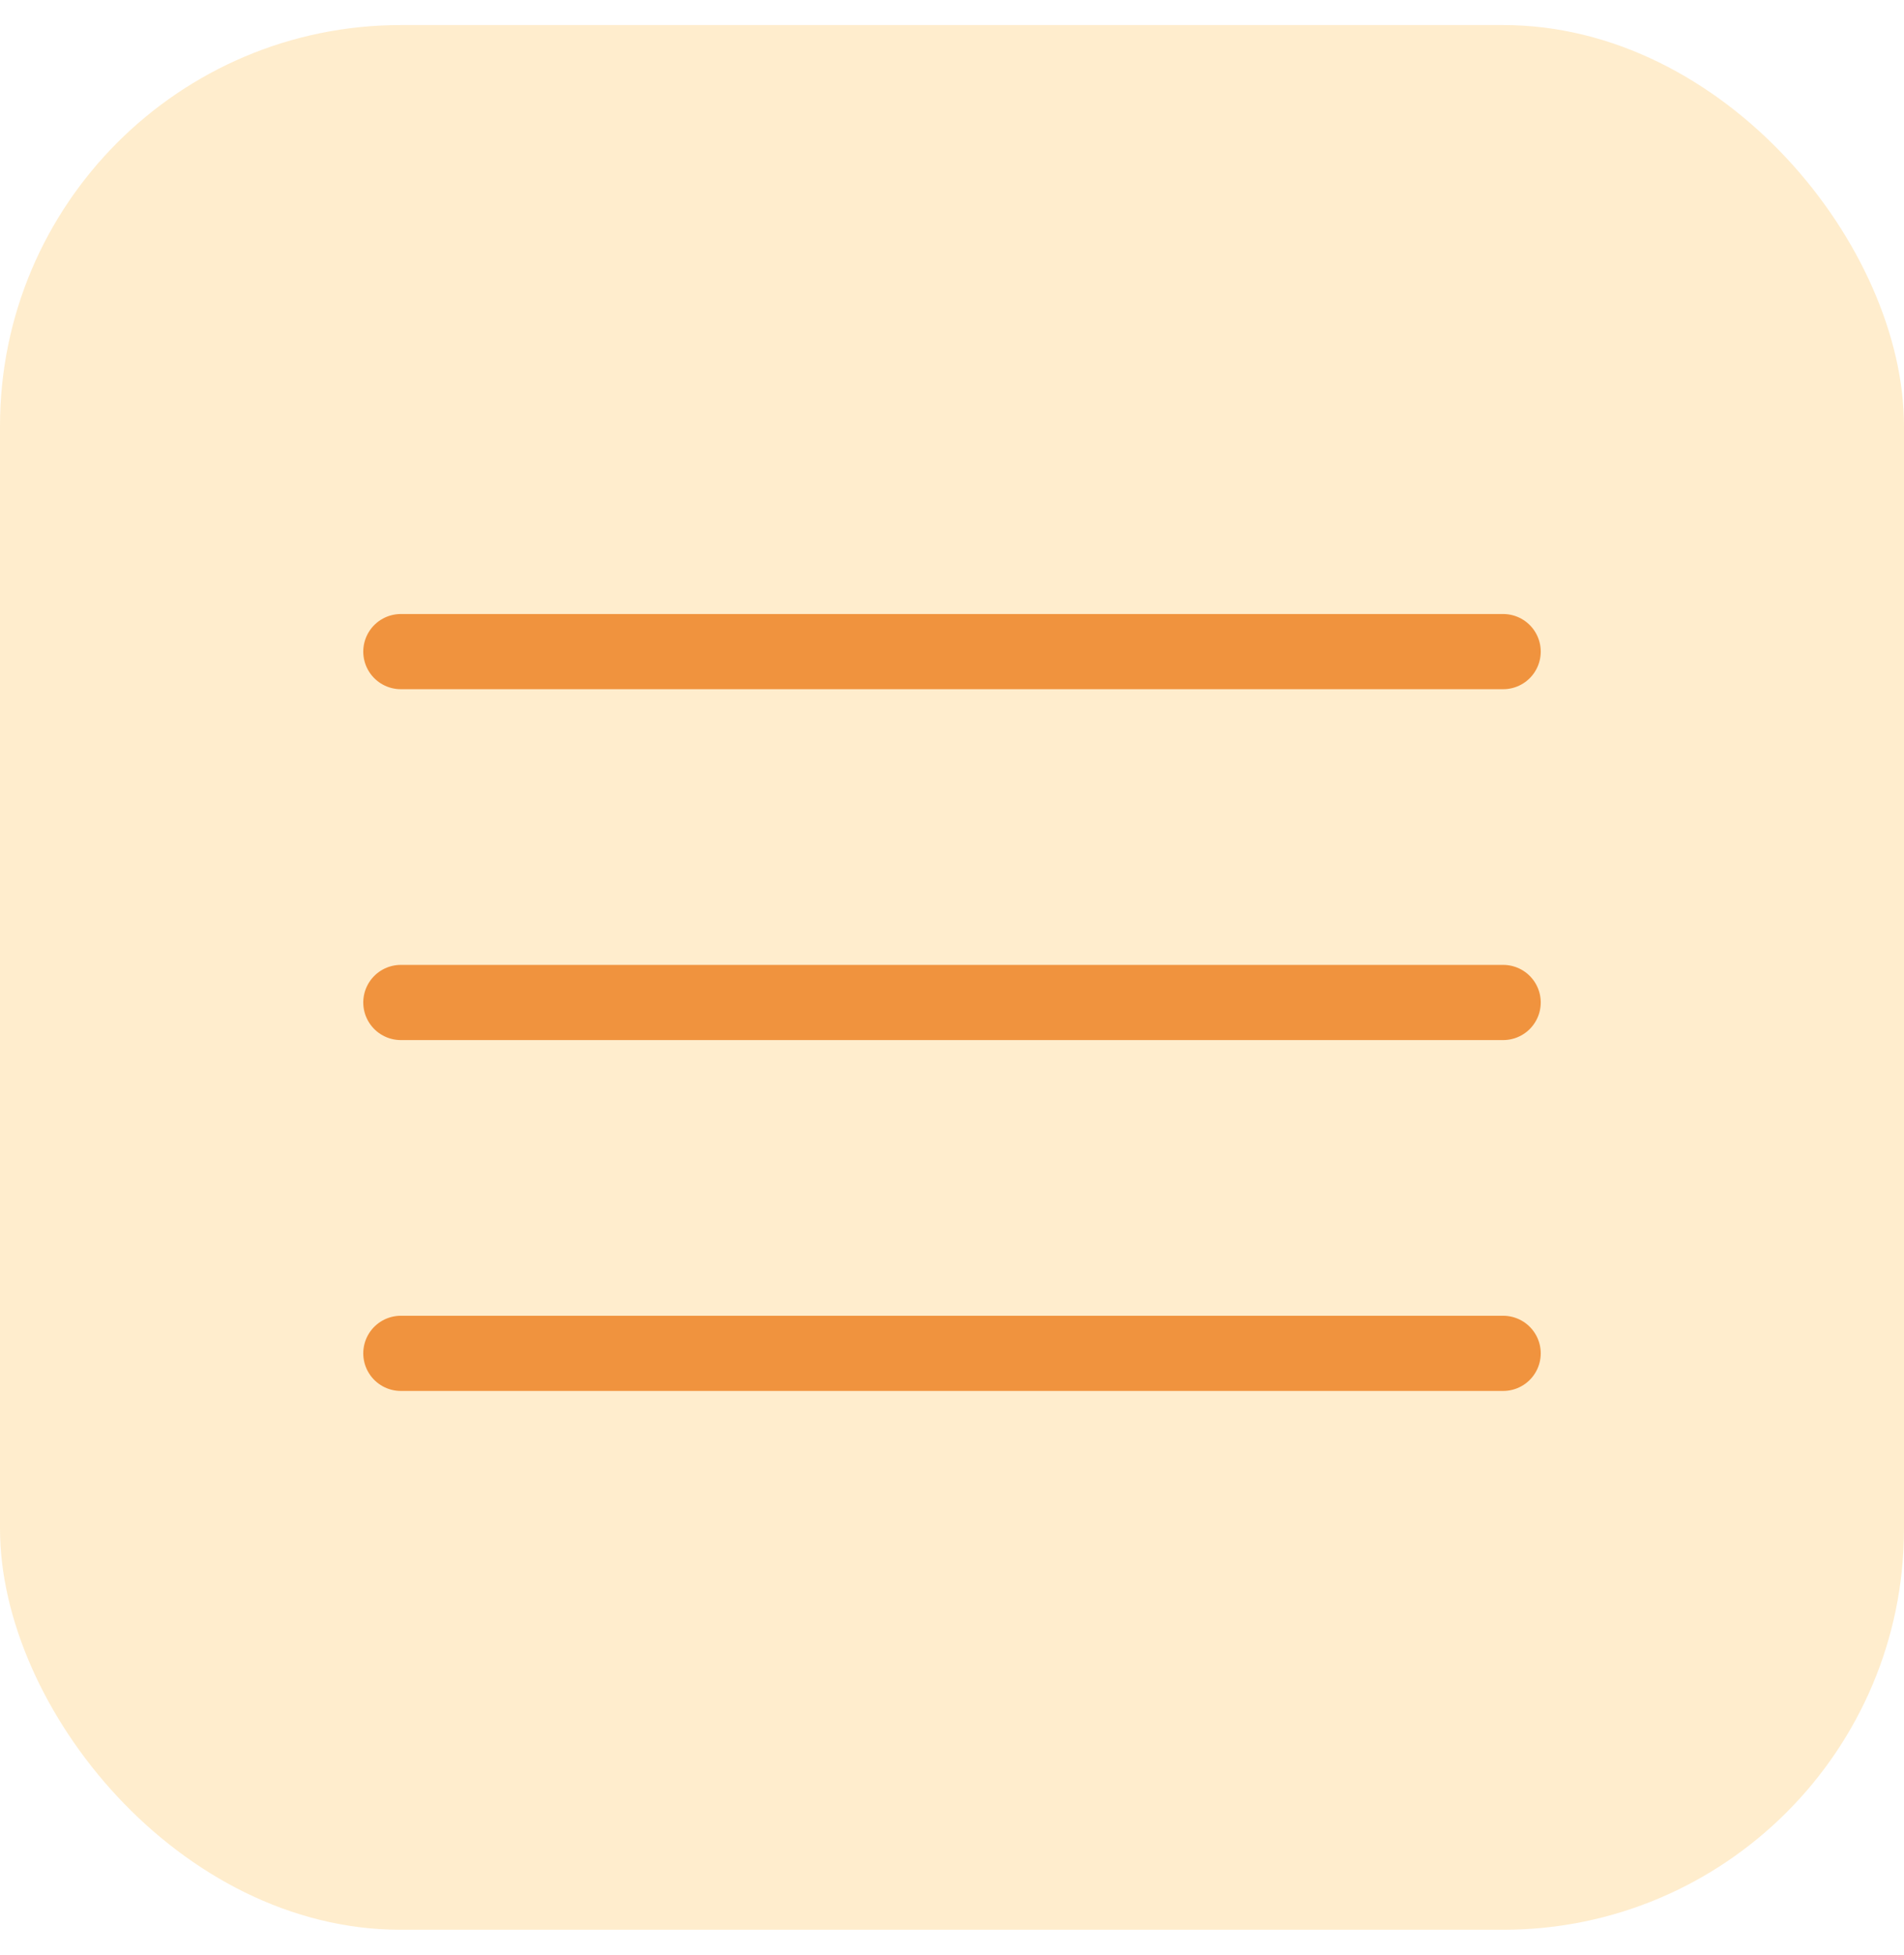
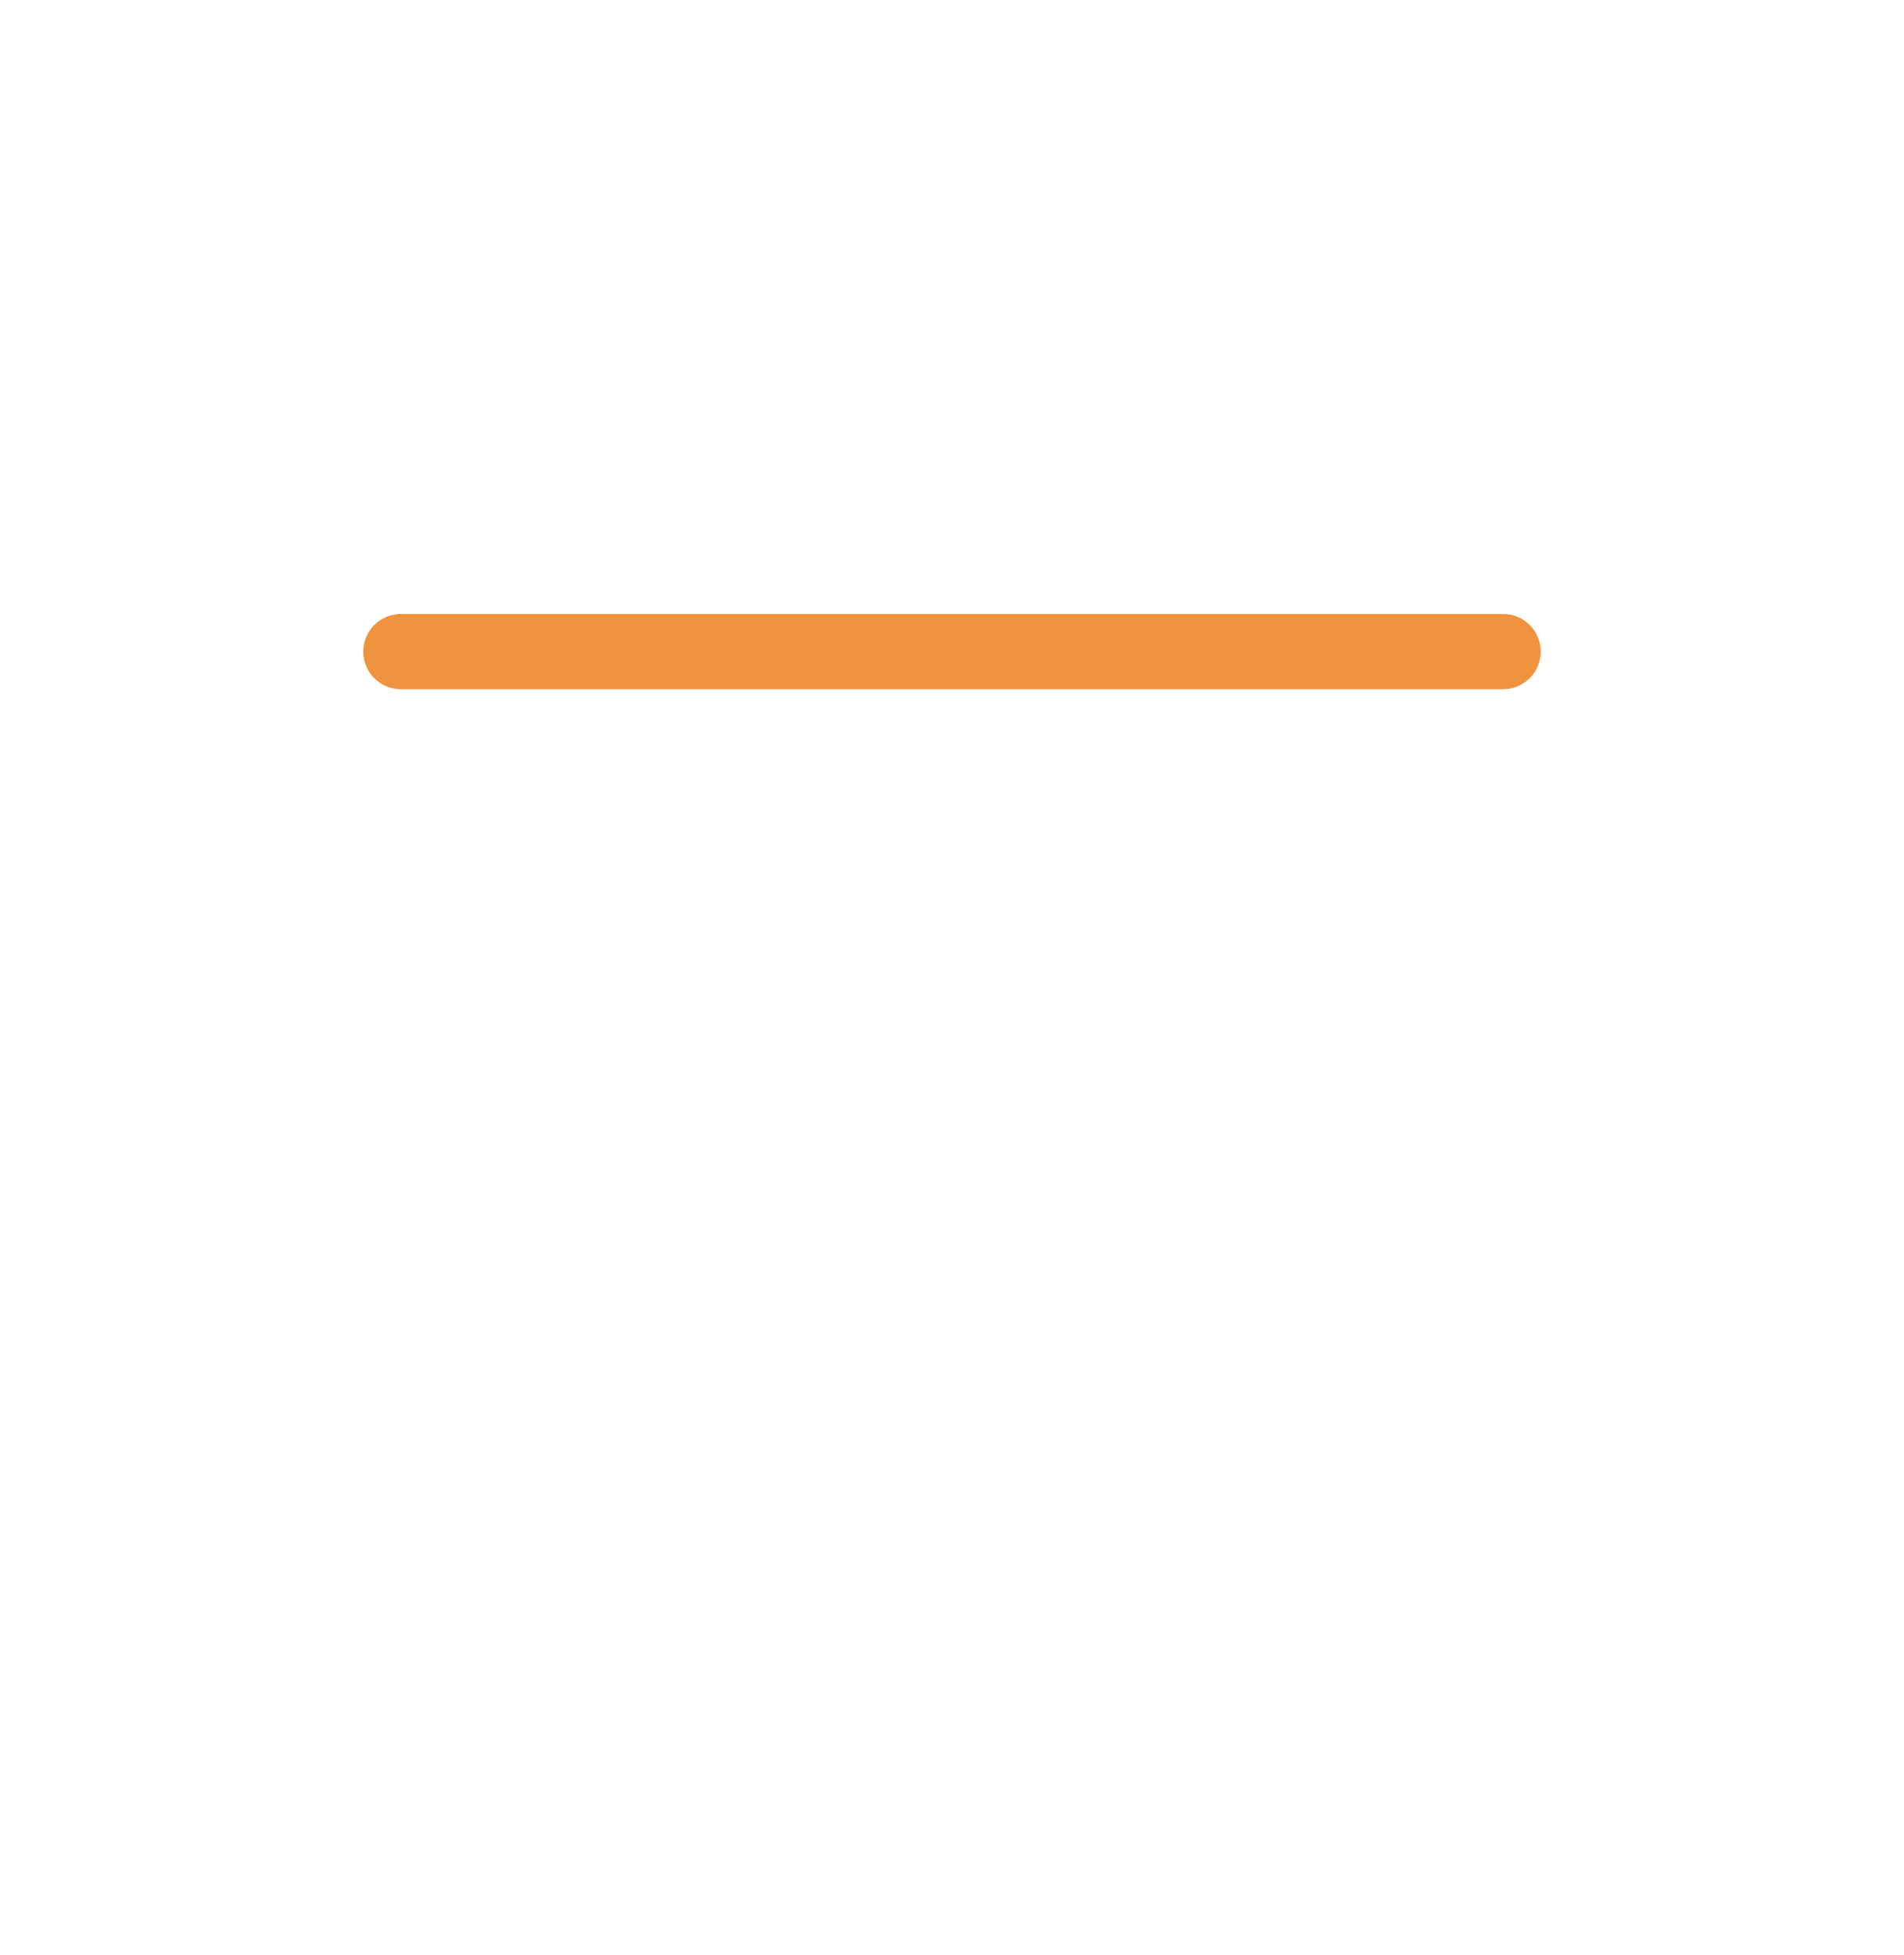
<svg xmlns="http://www.w3.org/2000/svg" width="38" height="39" viewBox="0 0 38 39" fill="none">
-   <rect y="0.5" width="38" height="38" rx="8" fill="#FFA806" fill-opacity="0.2" />
-   <path d="M8 20H30" stroke="#F0933E" stroke-width="1.5" stroke-linecap="round" />
  <path d="M8 13H30" stroke="#F0933E" stroke-width="1.5" stroke-linecap="round" />
-   <path d="M8 27H30" stroke="#F0933E" stroke-width="1.5" stroke-linecap="round" />
</svg>